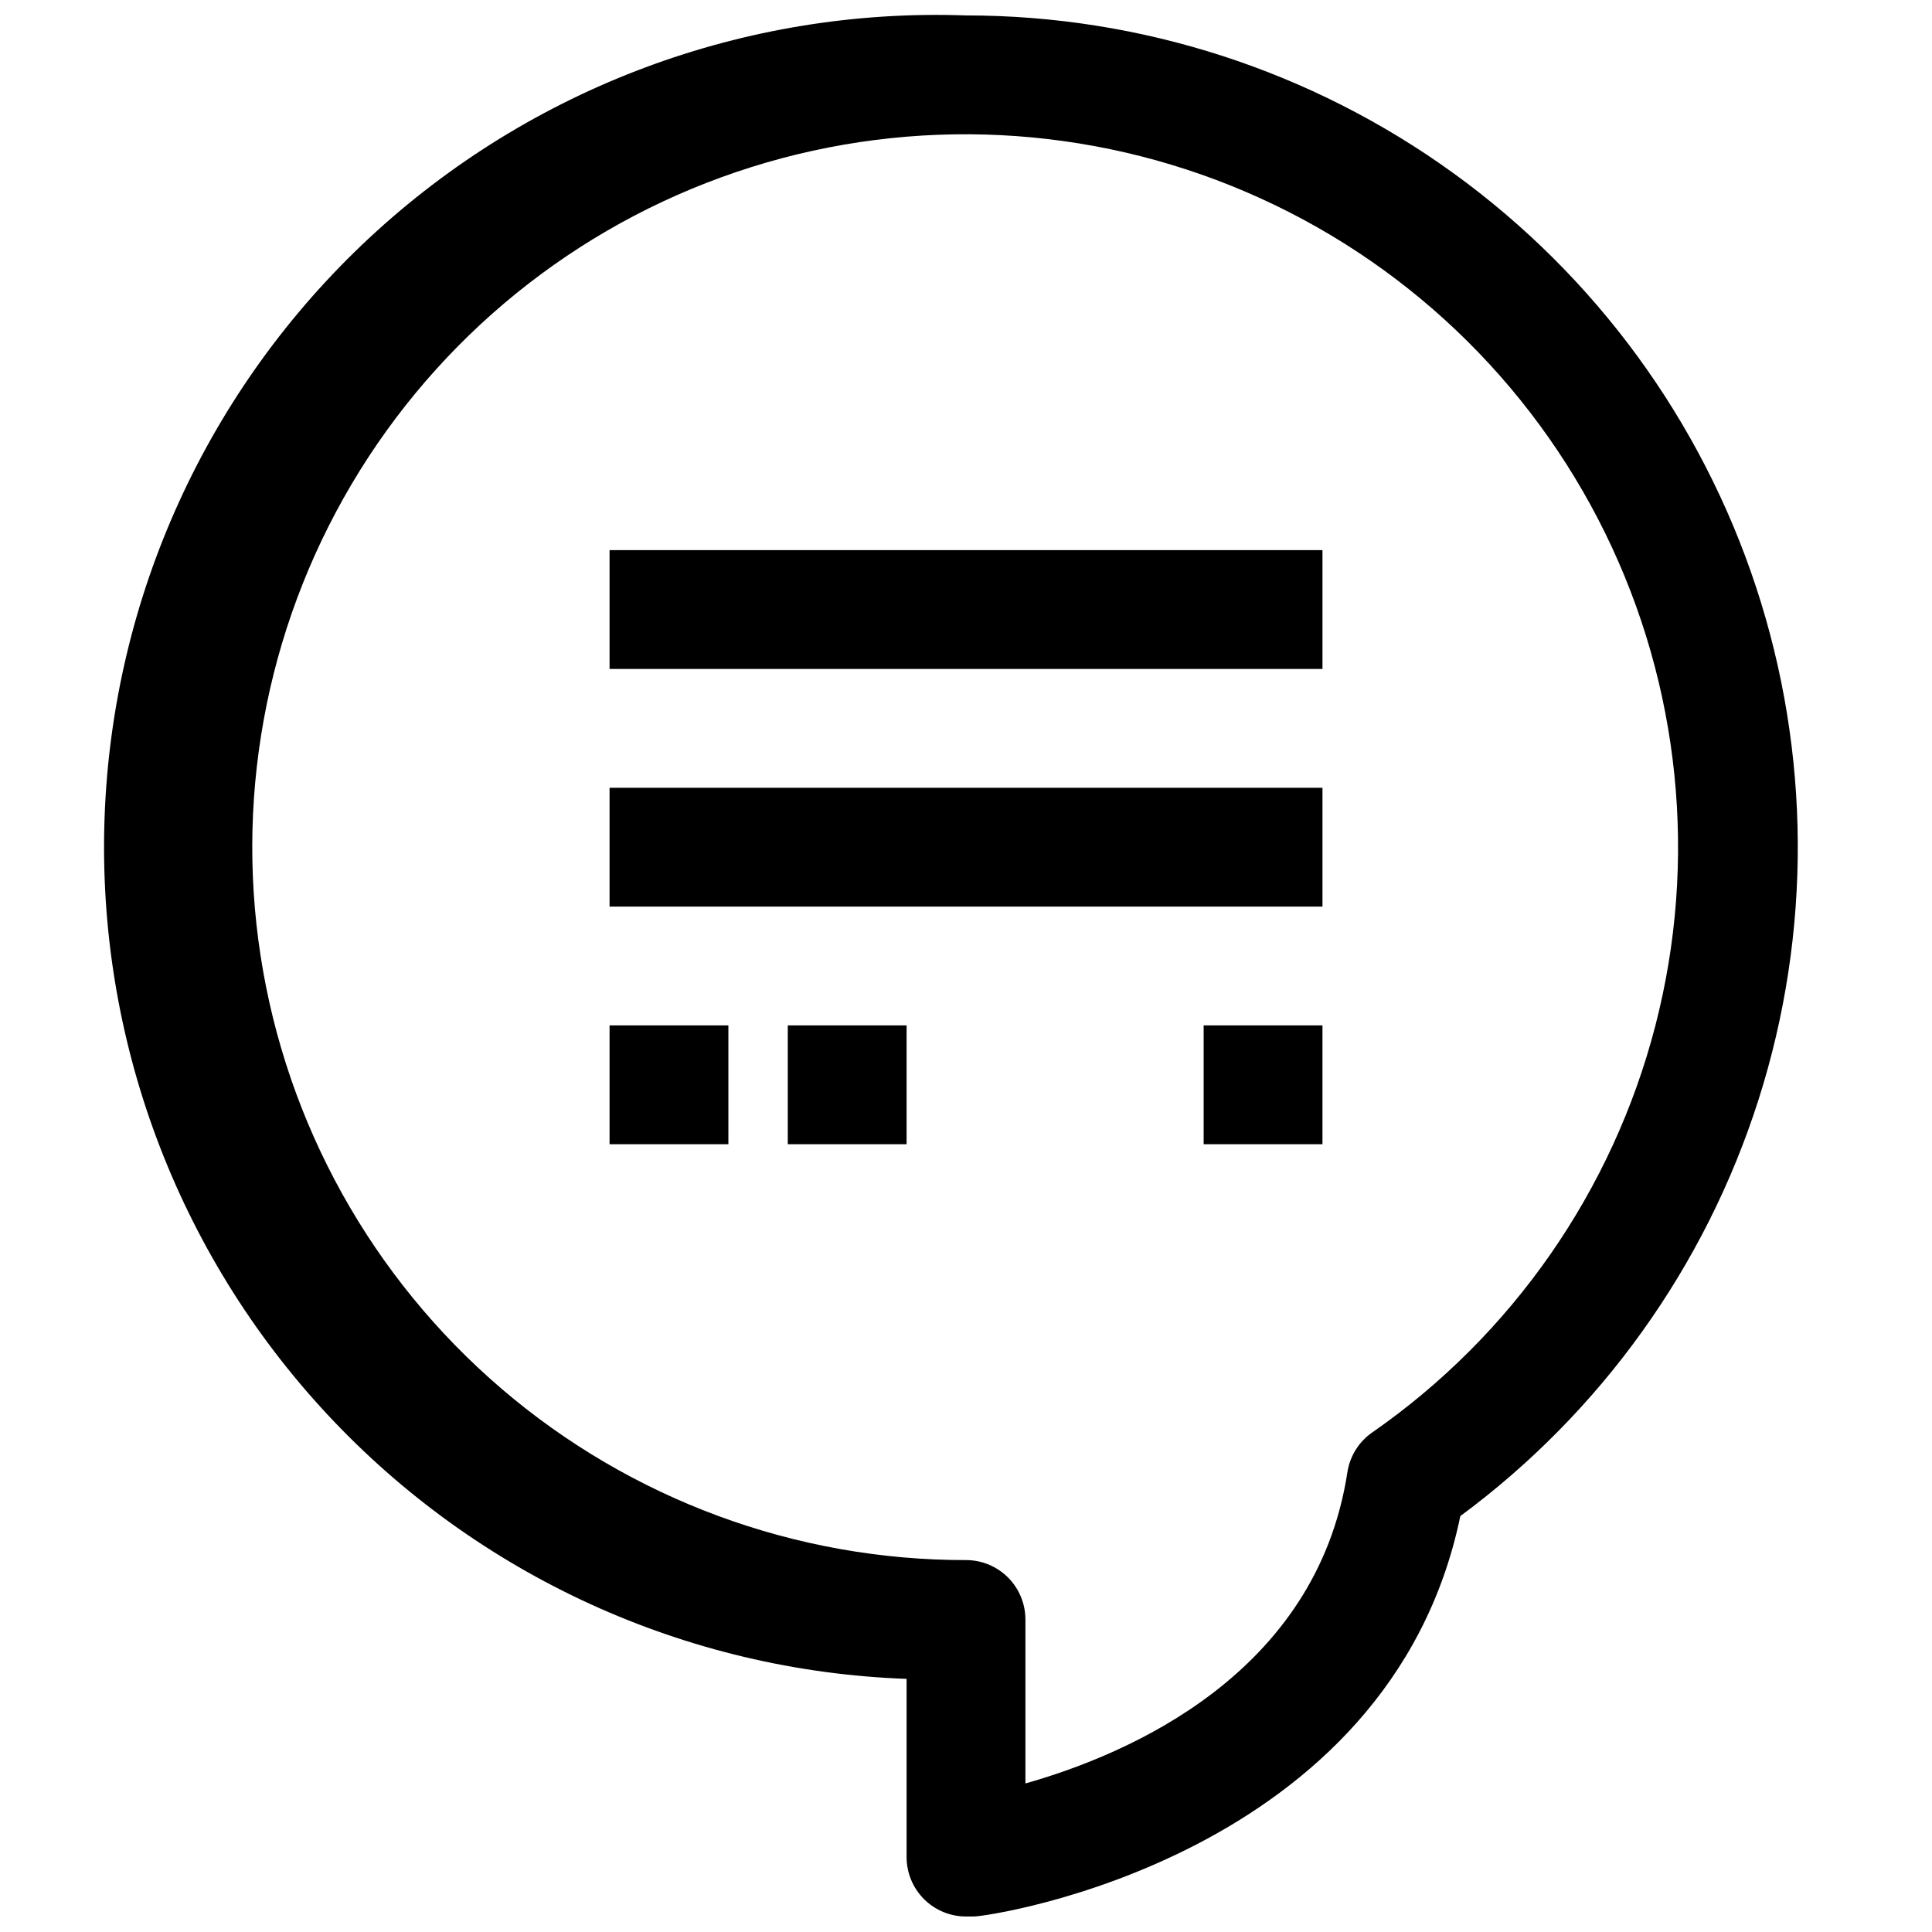
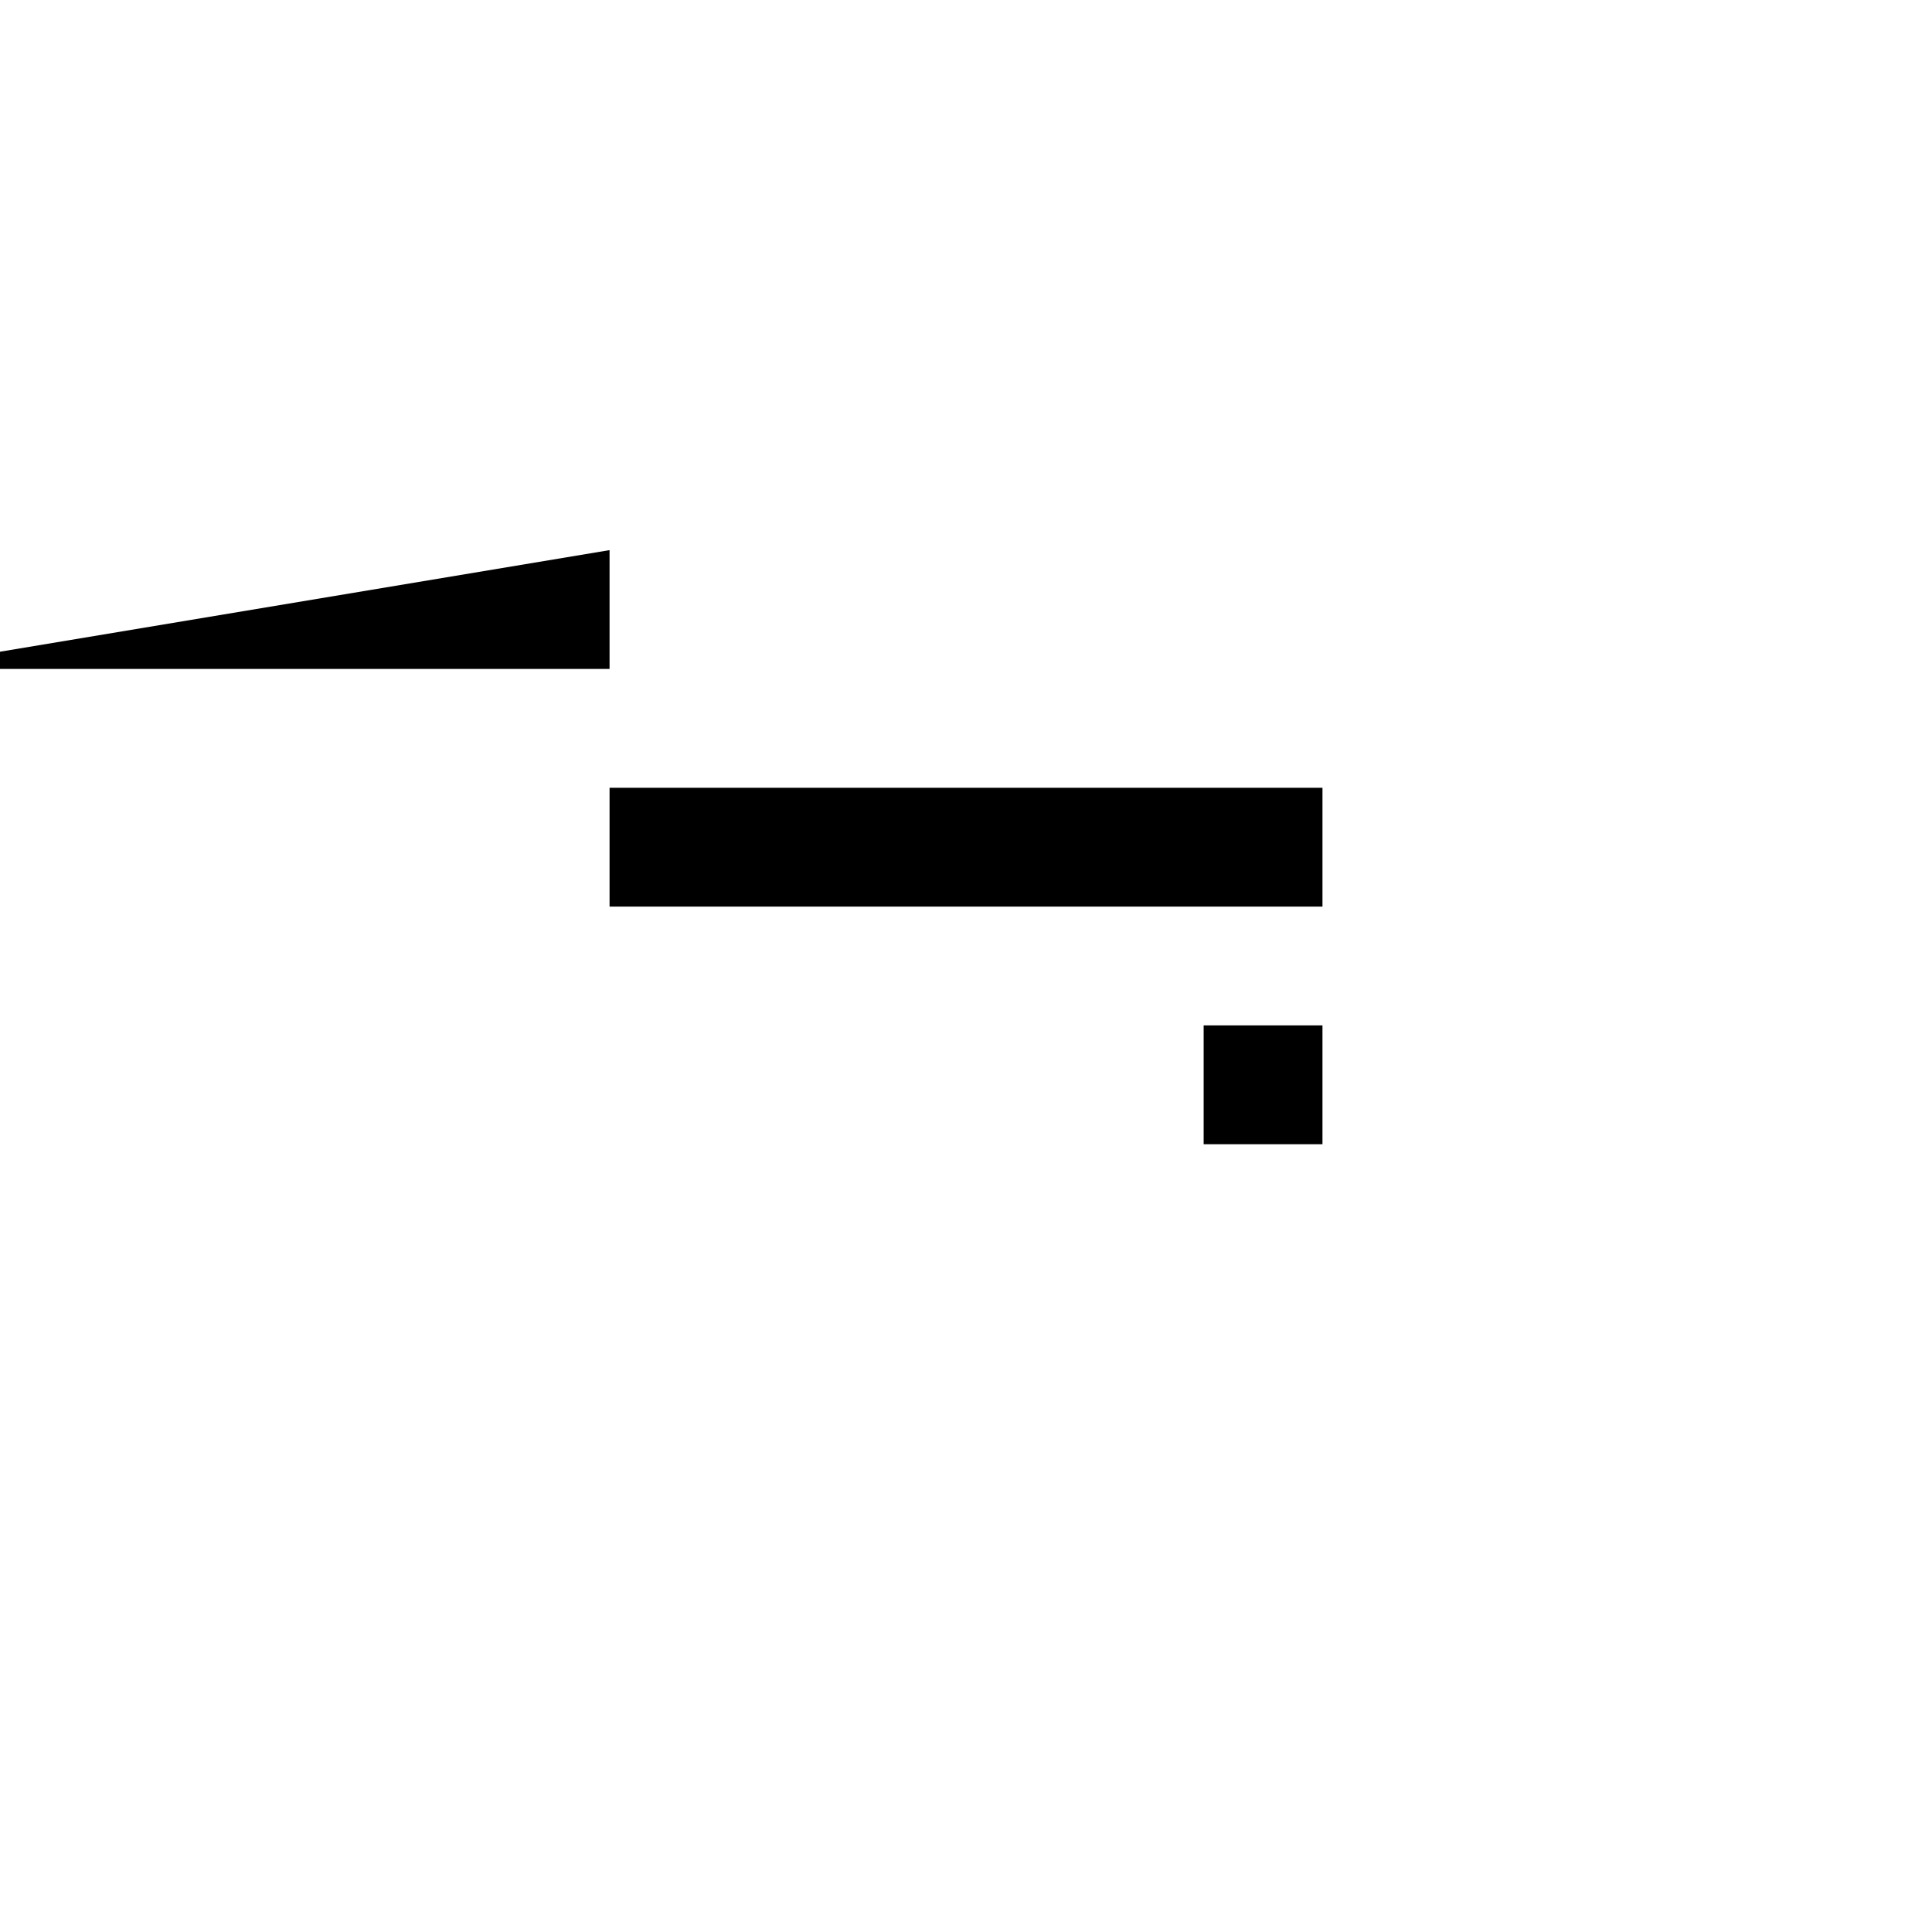
<svg xmlns="http://www.w3.org/2000/svg" width="800px" height="800px" version="1.1" viewBox="144 144 512 512">
  <defs>
    <clipPath id="a">
-       <path d="m171 148.09h450v503.81h-450z" />
-     </clipPath>
+       </clipPath>
  </defs>
  <g clip-path="url(#a)">
    <path d="m400 148.09c-58.461-2.086-115.35 19.133-158.16 58.992-42.812 39.859-68.039 95.094-70.125 153.55-2.09 58.461 19.133 115.35 58.992 158.16s95.094 68.039 153.55 70.125v47.234c0 4.176 1.66 8.18 4.613 11.133 2.953 2.953 6.957 4.609 11.133 4.609h2.047c4.566 0 110.21-15.742 128.95-106.11h-0.004c37.316-27.57 64.98-66.215 79.055-110.43 14.07-44.211 13.832-91.734-0.684-135.8-14.512-44.07-42.566-82.434-80.156-109.63-37.594-27.195-82.809-41.836-129.2-41.832zm107.69 375.5c-3.559 2.457-5.949 6.273-6.613 10.547-8.188 53.531-58.094 74.785-85.332 82.5v-43.453c0-4.176-1.66-8.18-4.609-11.133-2.953-2.953-6.957-4.613-11.133-4.613-45.16 0.055-88.848-16.07-123.14-45.453-34.293-29.379-56.93-70.074-63.809-114.71-6.875-44.633 2.465-90.254 26.324-128.59 23.863-38.34 60.668-66.867 103.75-80.406 43.082-13.543 89.59-11.207 131.09 6.59 41.508 17.793 75.266 49.867 95.164 90.406 19.895 40.539 24.613 86.867 13.293 130.59-11.316 43.719-37.918 81.938-74.988 107.73z" />
  </g>
-   <path d="m305.54 415.74h31.488v31.488h-31.488z" />
-   <path d="m352.77 415.74h31.488v31.488h-31.488z" />
  <path d="m462.98 415.74h31.488v31.488h-31.488z" />
  <path d="m305.54 352.77h188.93v31.488h-188.93z" />
-   <path d="m305.54 289.79h188.93v31.488h-188.93z" />
+   <path d="m305.54 289.79v31.488h-188.93z" />
</svg>